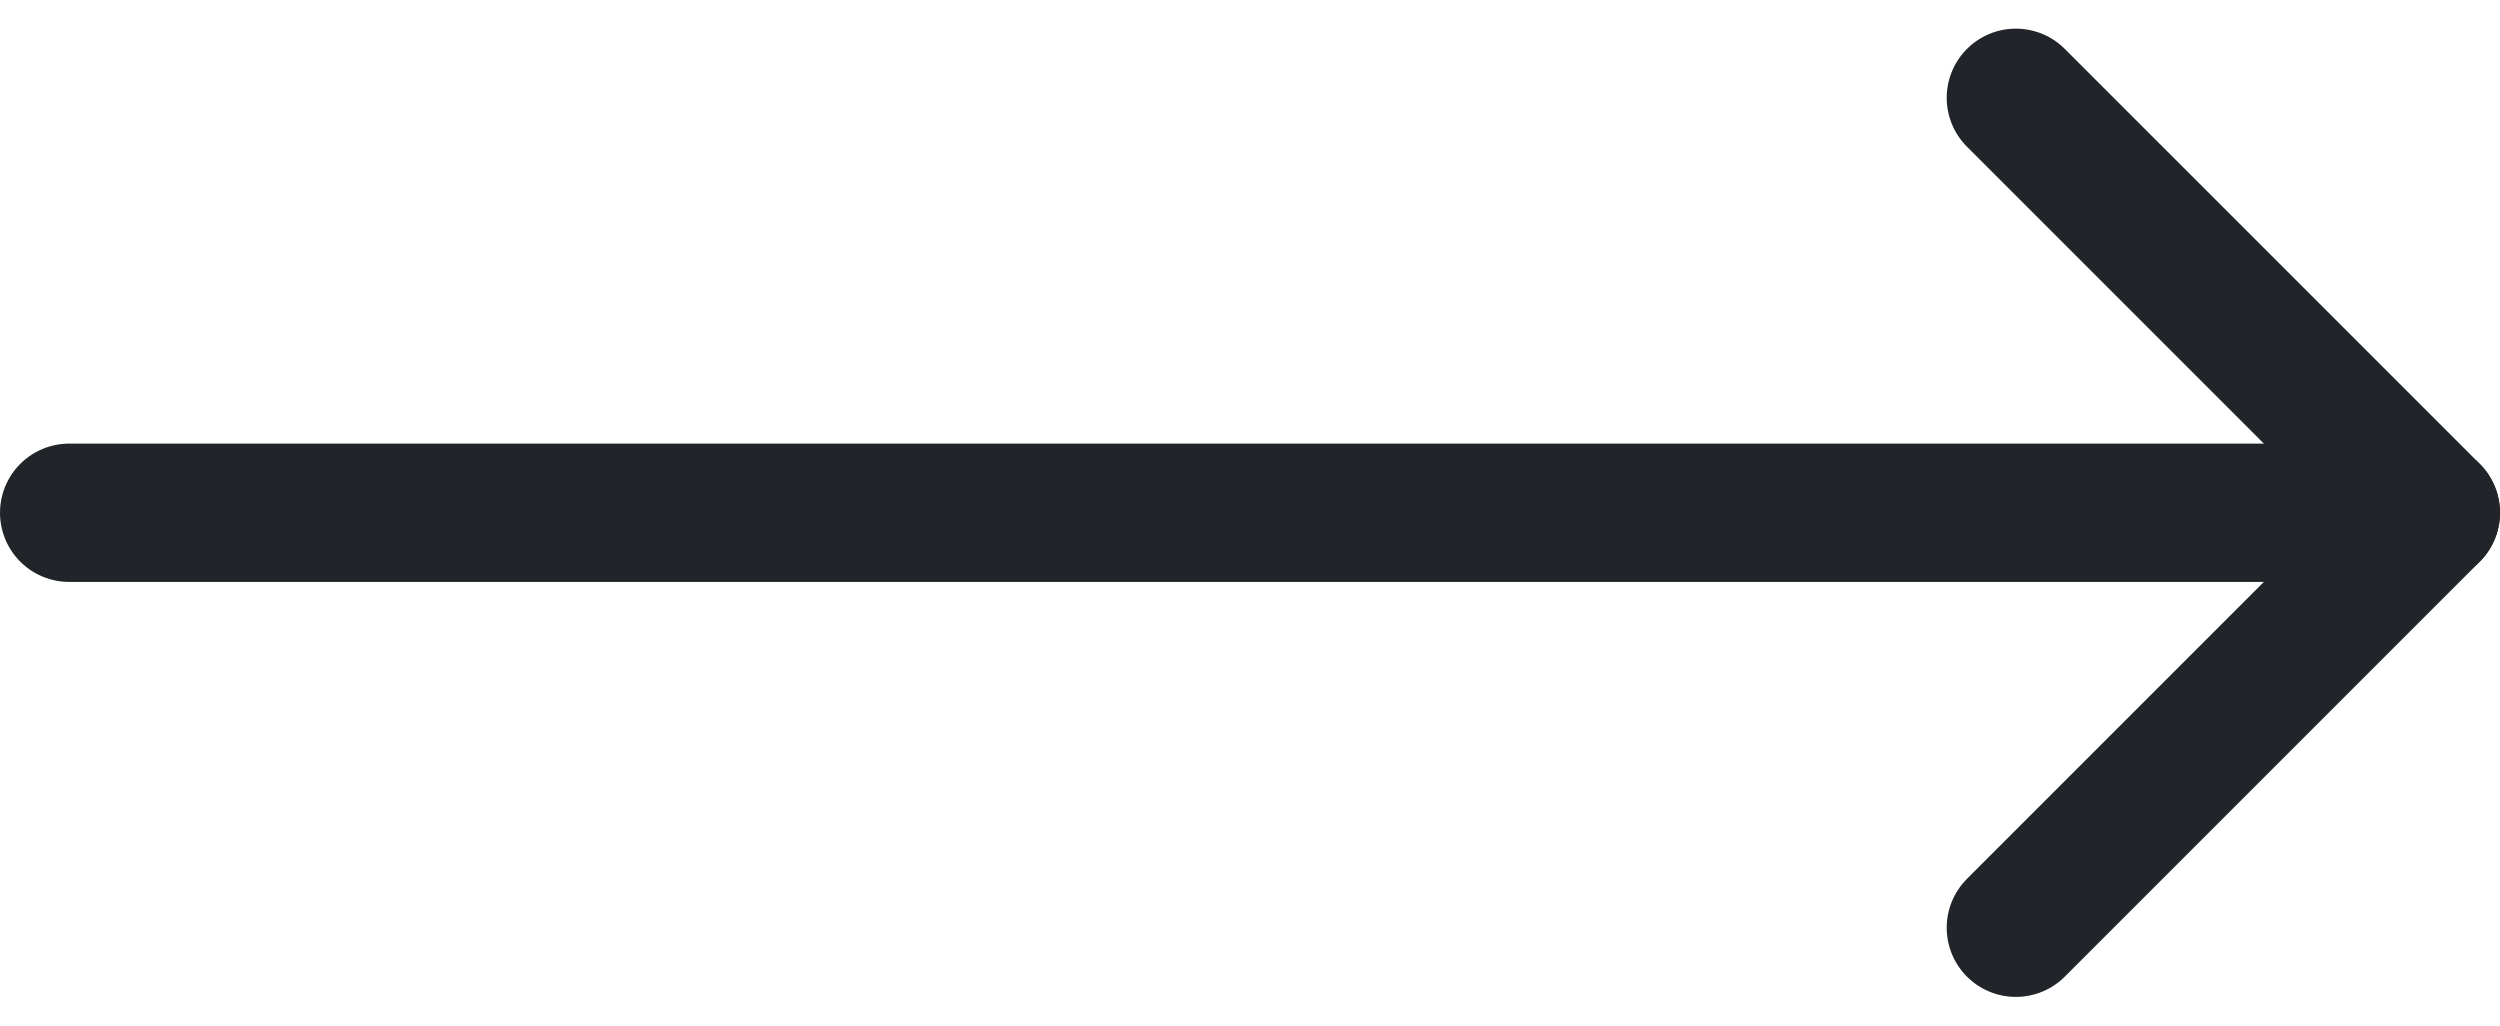
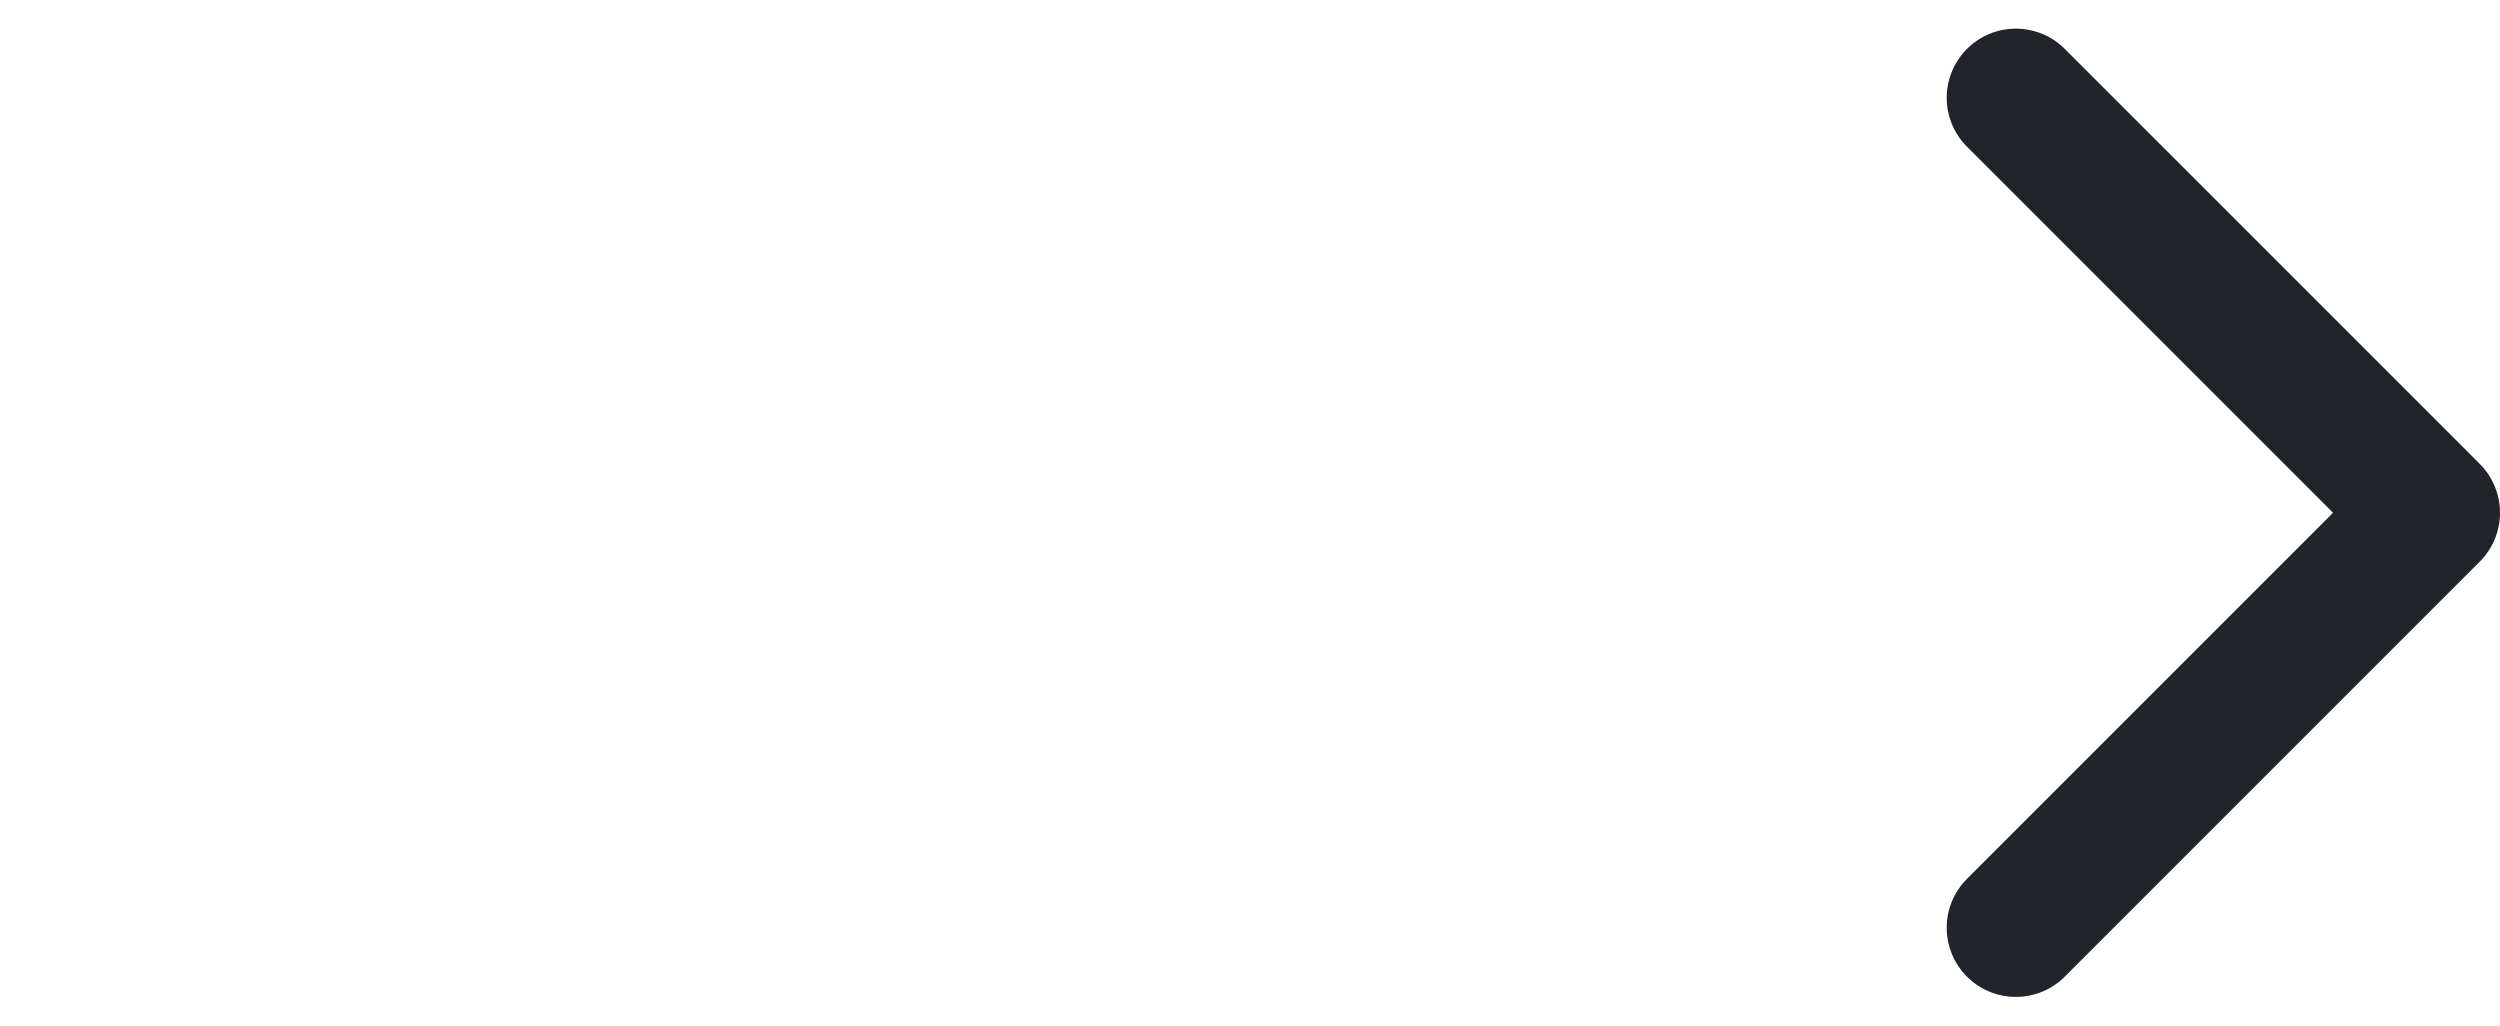
<svg xmlns="http://www.w3.org/2000/svg" width="36.147" height="14.828" viewBox="0 0 36.147 14.828">
  <g data-name="Group 313">
    <path d="m9 18 6-6-6-6" transform="translate(20.147 -4.586)" style="stroke-linejoin:round;fill:none;stroke:#212529;stroke-linecap:round;stroke-width:2px" />
-     <path data-name="Path 123" d="M-11578.5-20919.5h-34.147" transform="translate(11613.647 20926.914)" style="fill:none;stroke:#212529;stroke-linecap:round;stroke-width:2px" />
  </g>
</svg>